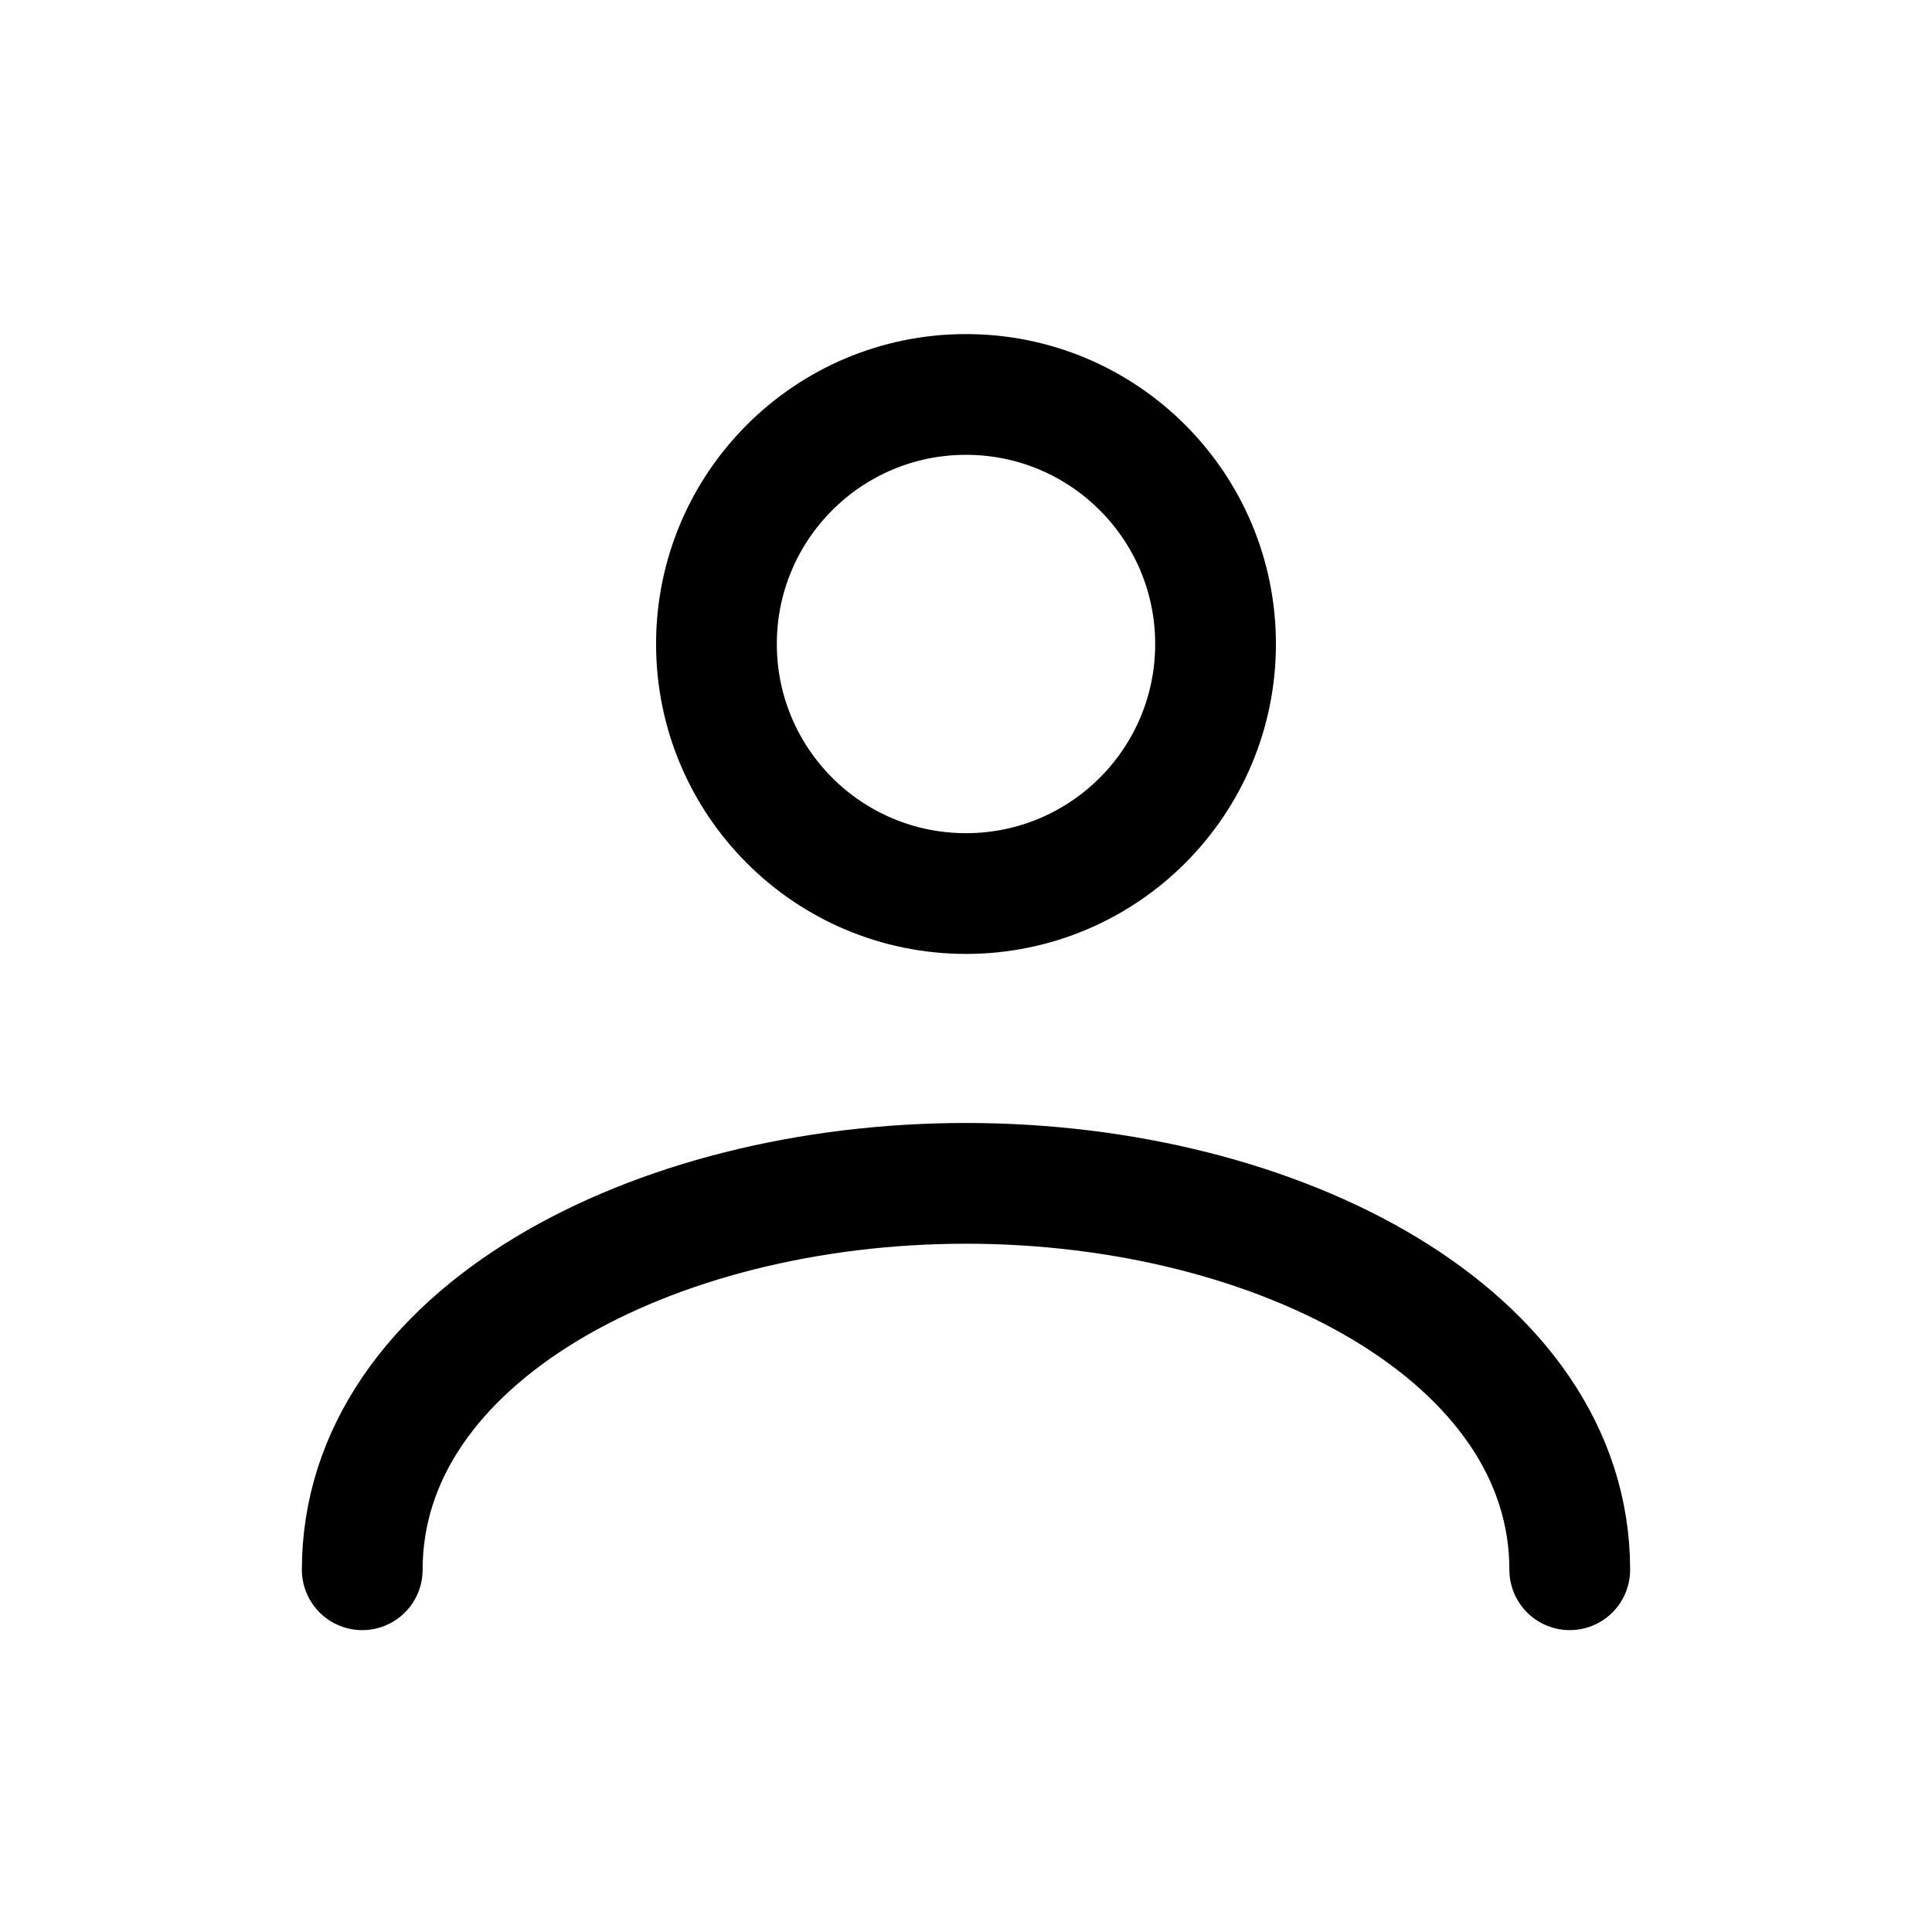
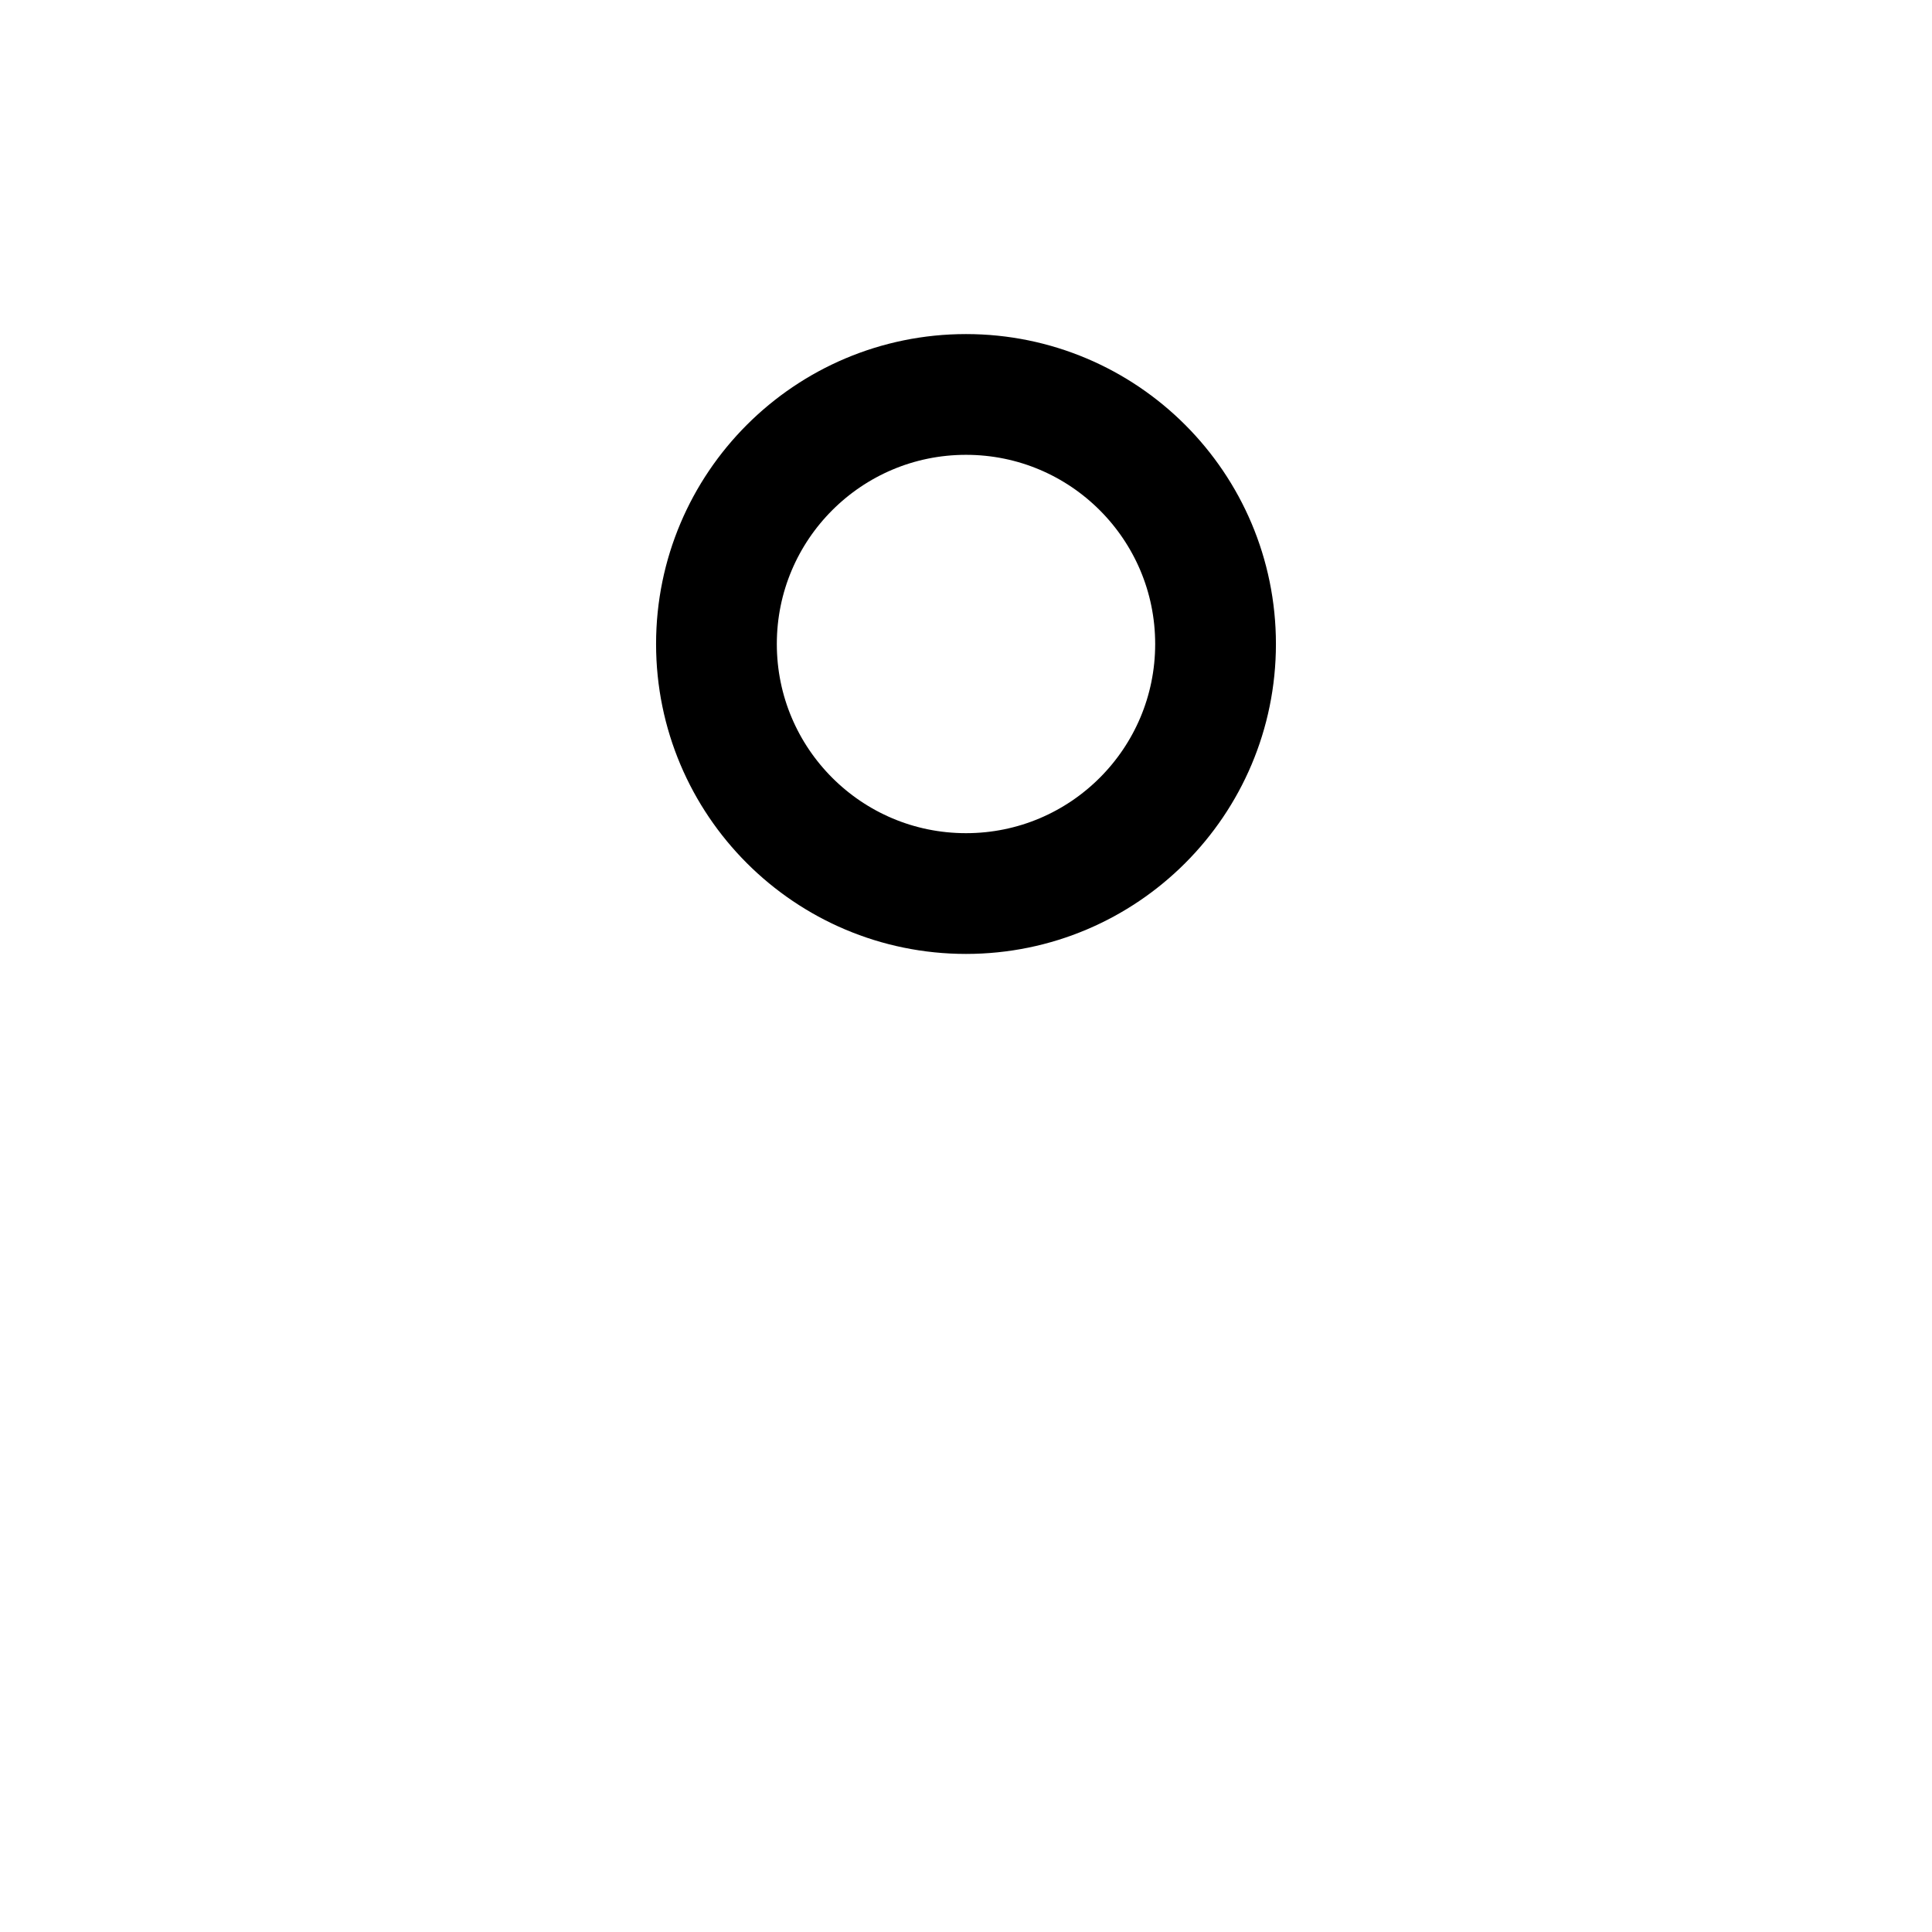
<svg xmlns="http://www.w3.org/2000/svg" width="24" height="24" viewBox="0 0 24 24" role="img" aria-labelledby="acctOutlineTitle">
  <title id="acctOutlineTitle">Account</title>
  <circle cx="12" cy="8" r="3.1" fill="none" stroke="currentColor" stroke-width="1.5" stroke-linecap="round" stroke-linejoin="round" />
-   <path d="M4.5 19.5c0-2.9 3.6-4.8 7.5-4.8s7.5 1.9 7.5 4.8" fill="none" stroke="currentColor" stroke-width="1.5" stroke-linecap="round" stroke-linejoin="round" />
-   <rect x="1" y="1" width="22" height="22" fill="none" stroke="none" />
</svg>